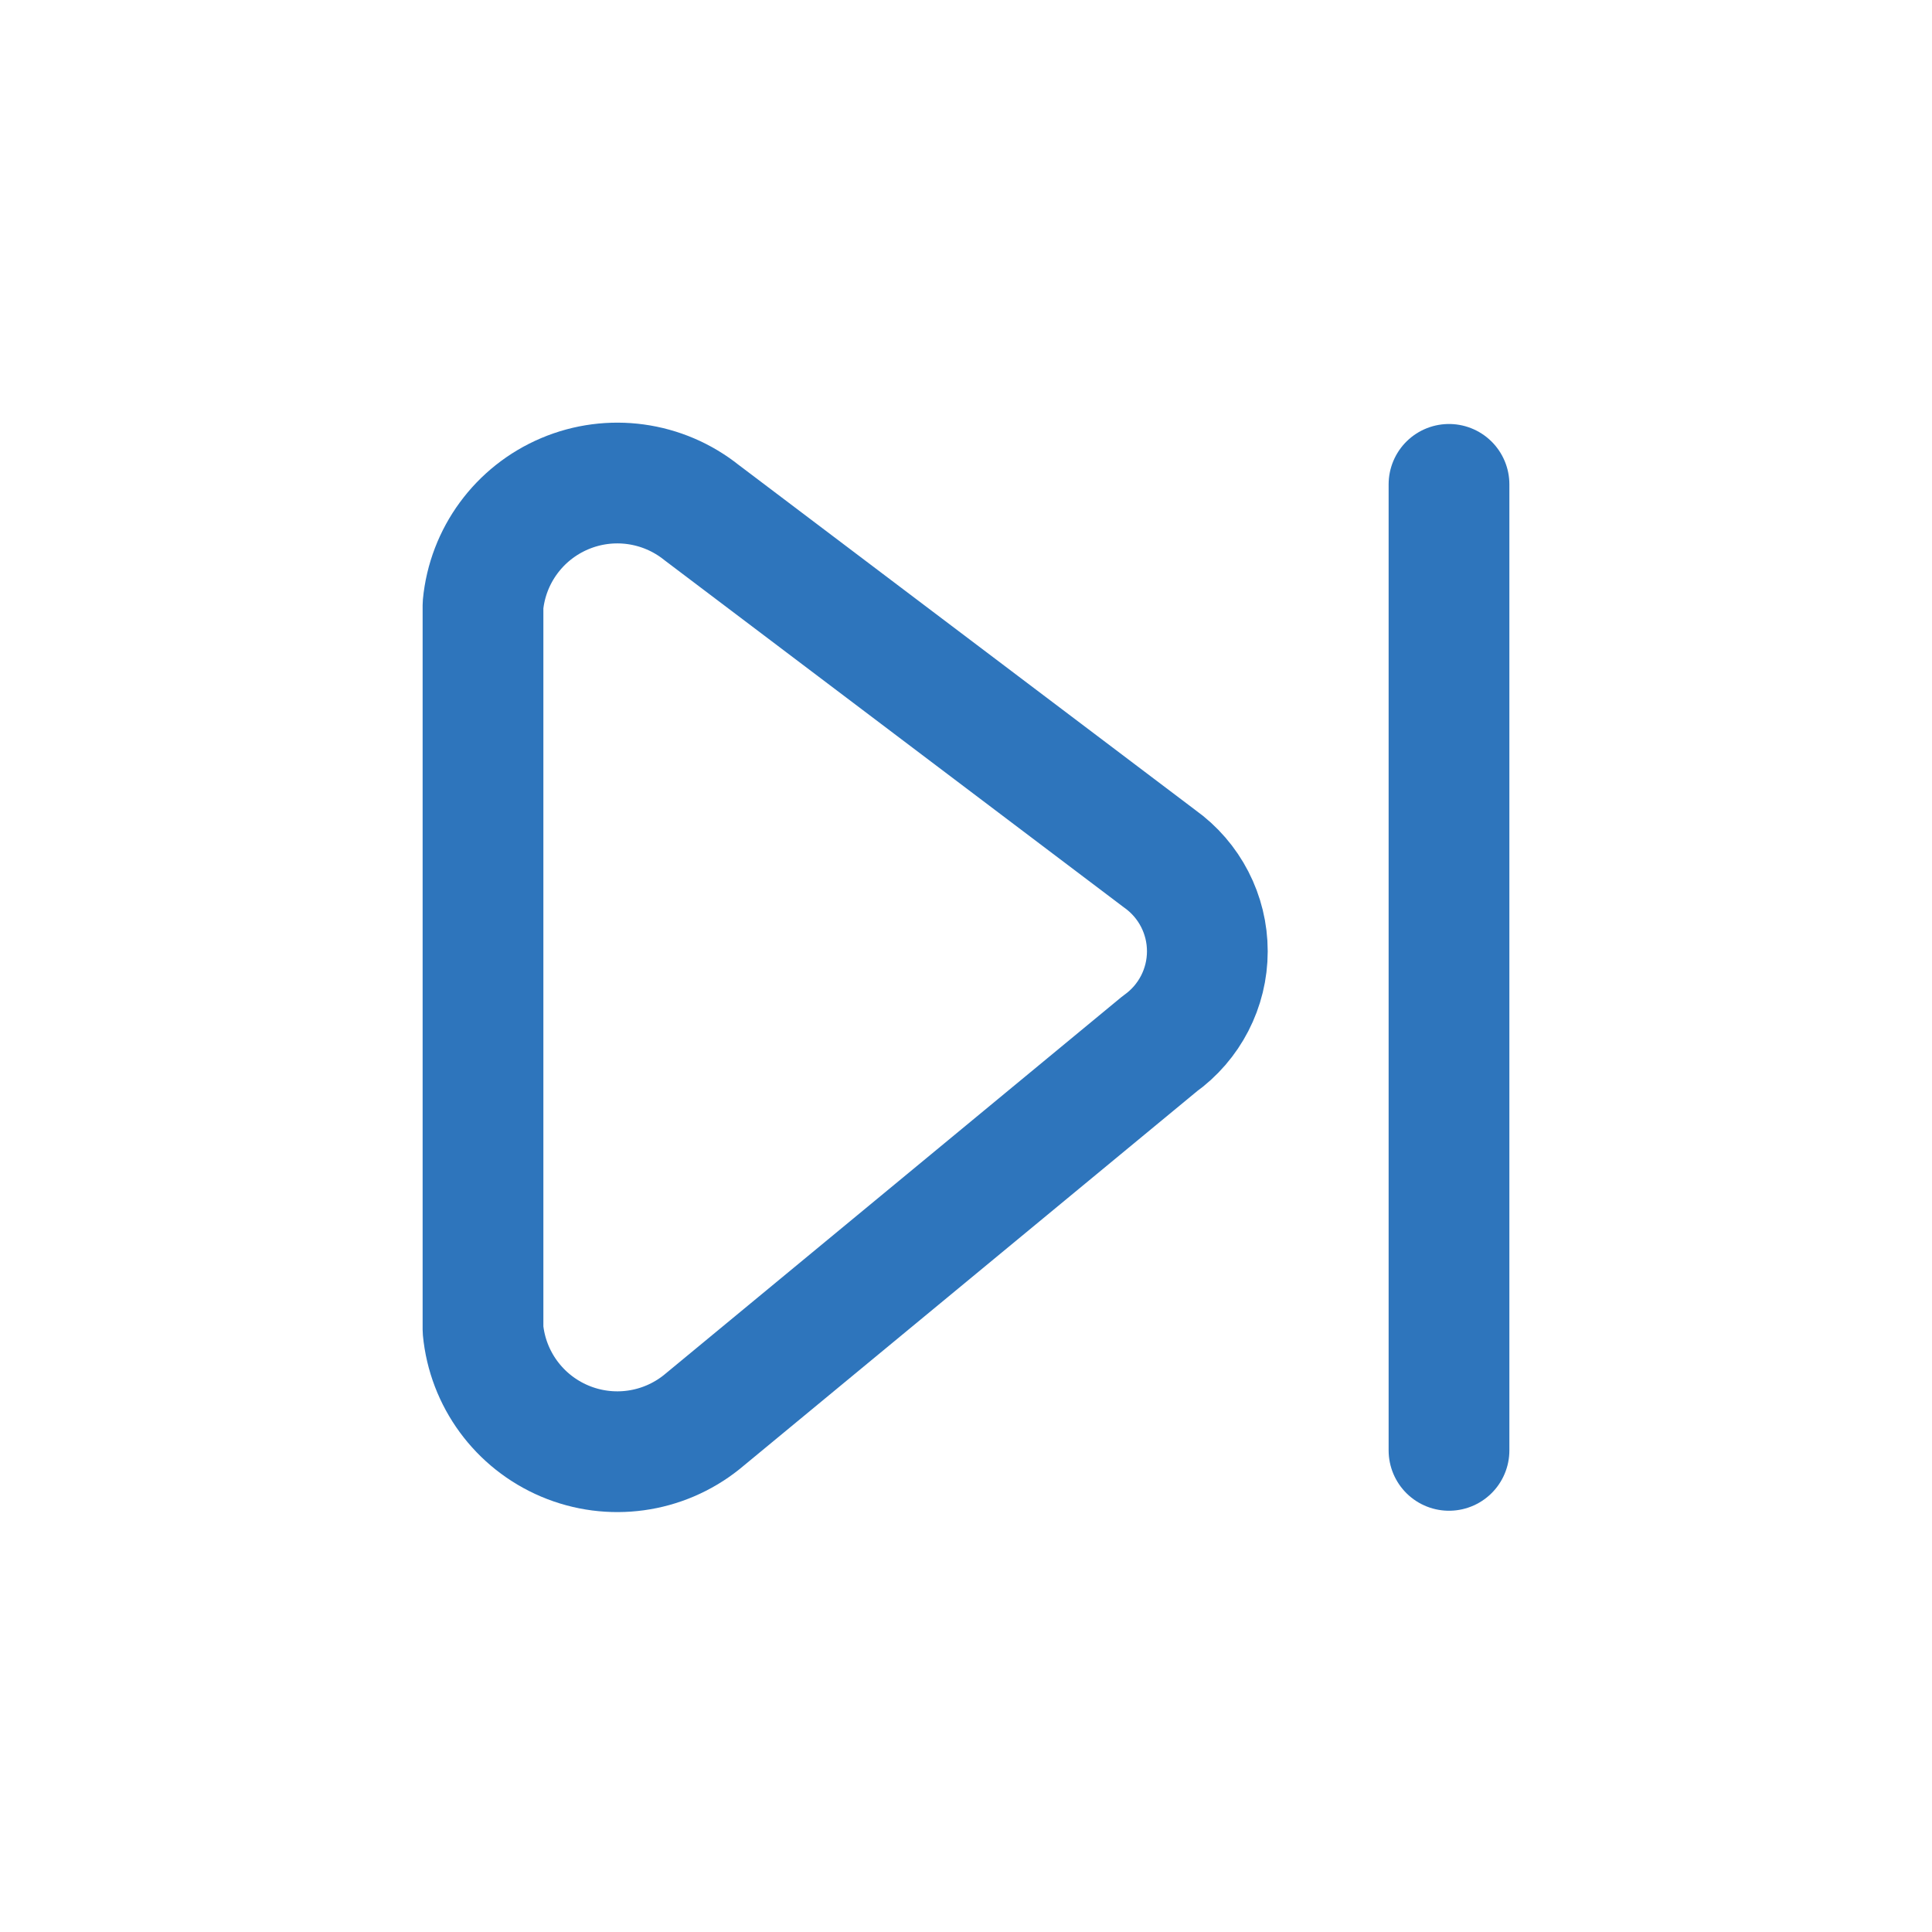
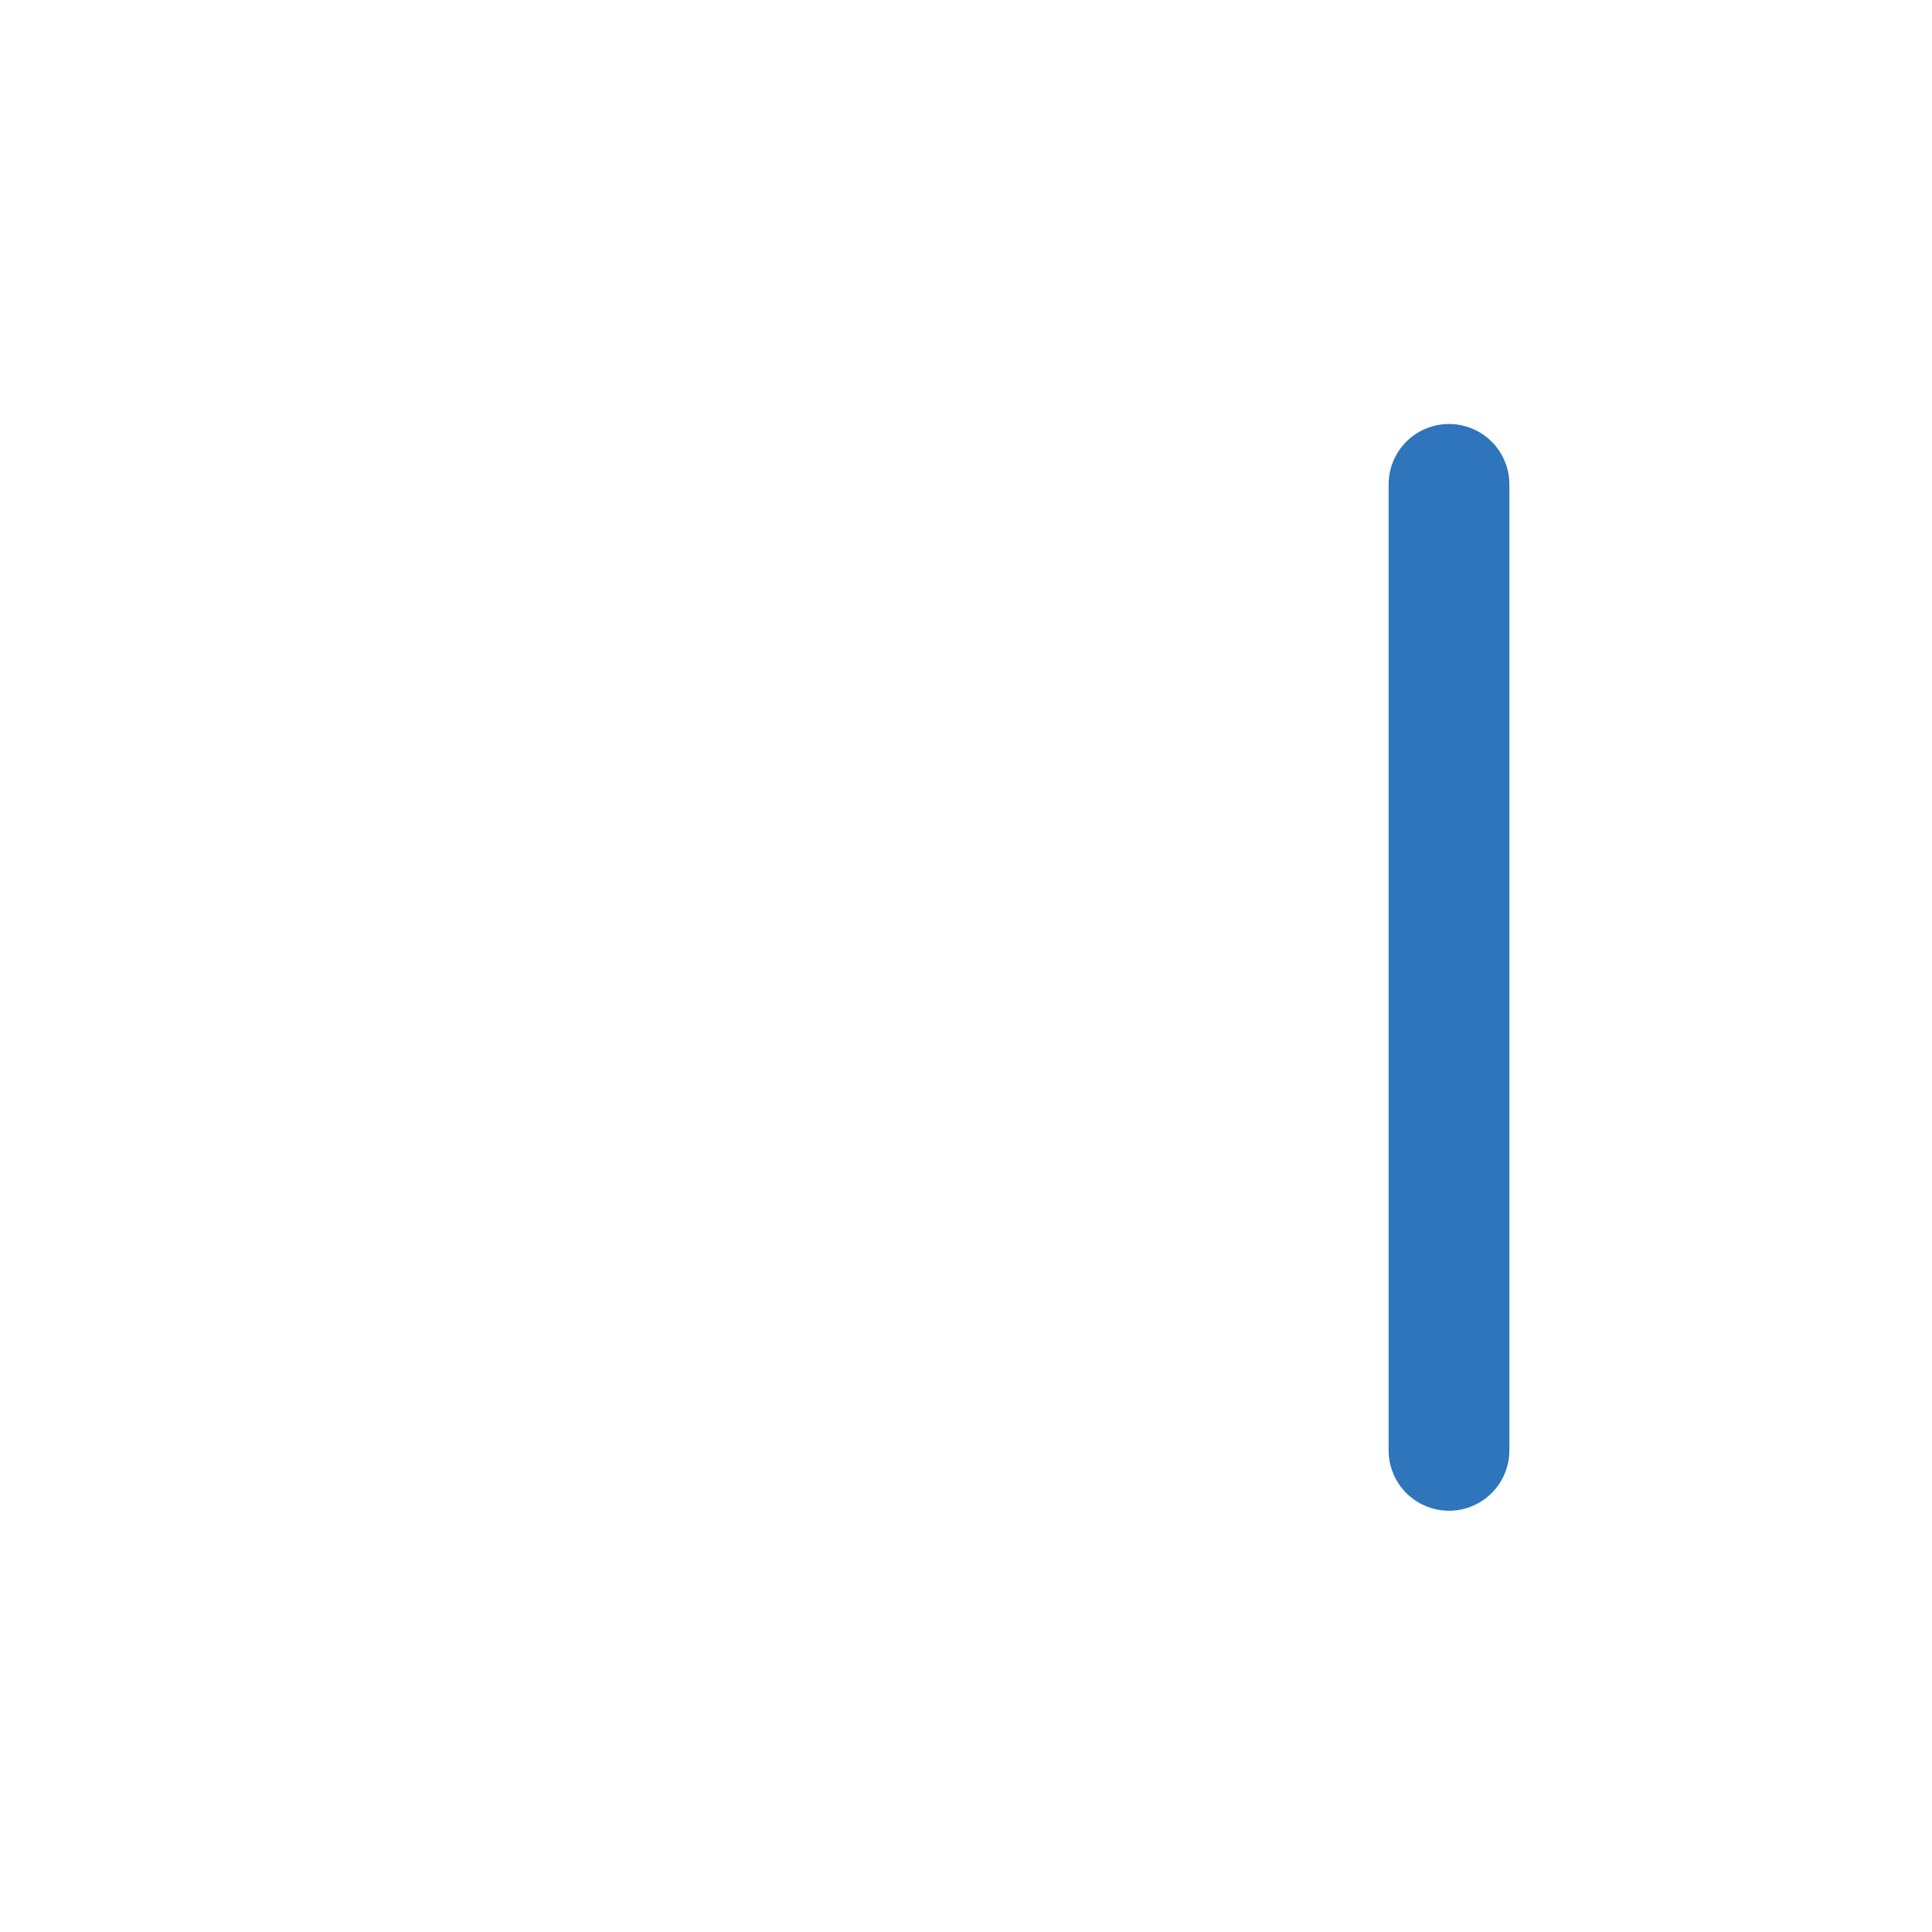
<svg xmlns="http://www.w3.org/2000/svg" width="800px" height="800px" viewBox="0 0 24 24" fill="none">
  <g id="SVGRepo_bgCarrier" stroke-width="0" />
  <g id="SVGRepo_tracerCarrier" stroke-linecap="round" stroke-linejoin="round" />
  <g id="SVGRepo_iconCarrier">
-     <path fill-rule="evenodd" clip-rule="evenodd" d="M8.715 6.367L14.405 10.667C14.777 10.932 14.998 11.36 14.998 11.817C14.998 12.274 14.777 12.702 14.405 12.967L8.715 17.667C8.234 18.051 7.582 18.141 7.015 17.901C6.448 17.661 6.058 17.13 6 16.517V7.517C6.058 6.904 6.448 6.373 7.015 6.133C7.582 5.893 8.234 5.983 8.715 6.367Z" stroke="#2e75bc" stroke-width="1.5" stroke-linecap="round" stroke-linejoin="round" />
    <path d="M18 6.017V18.017" stroke="#2e75bc" stroke-width="1.5" stroke-linecap="round" />
  </g>
</svg>